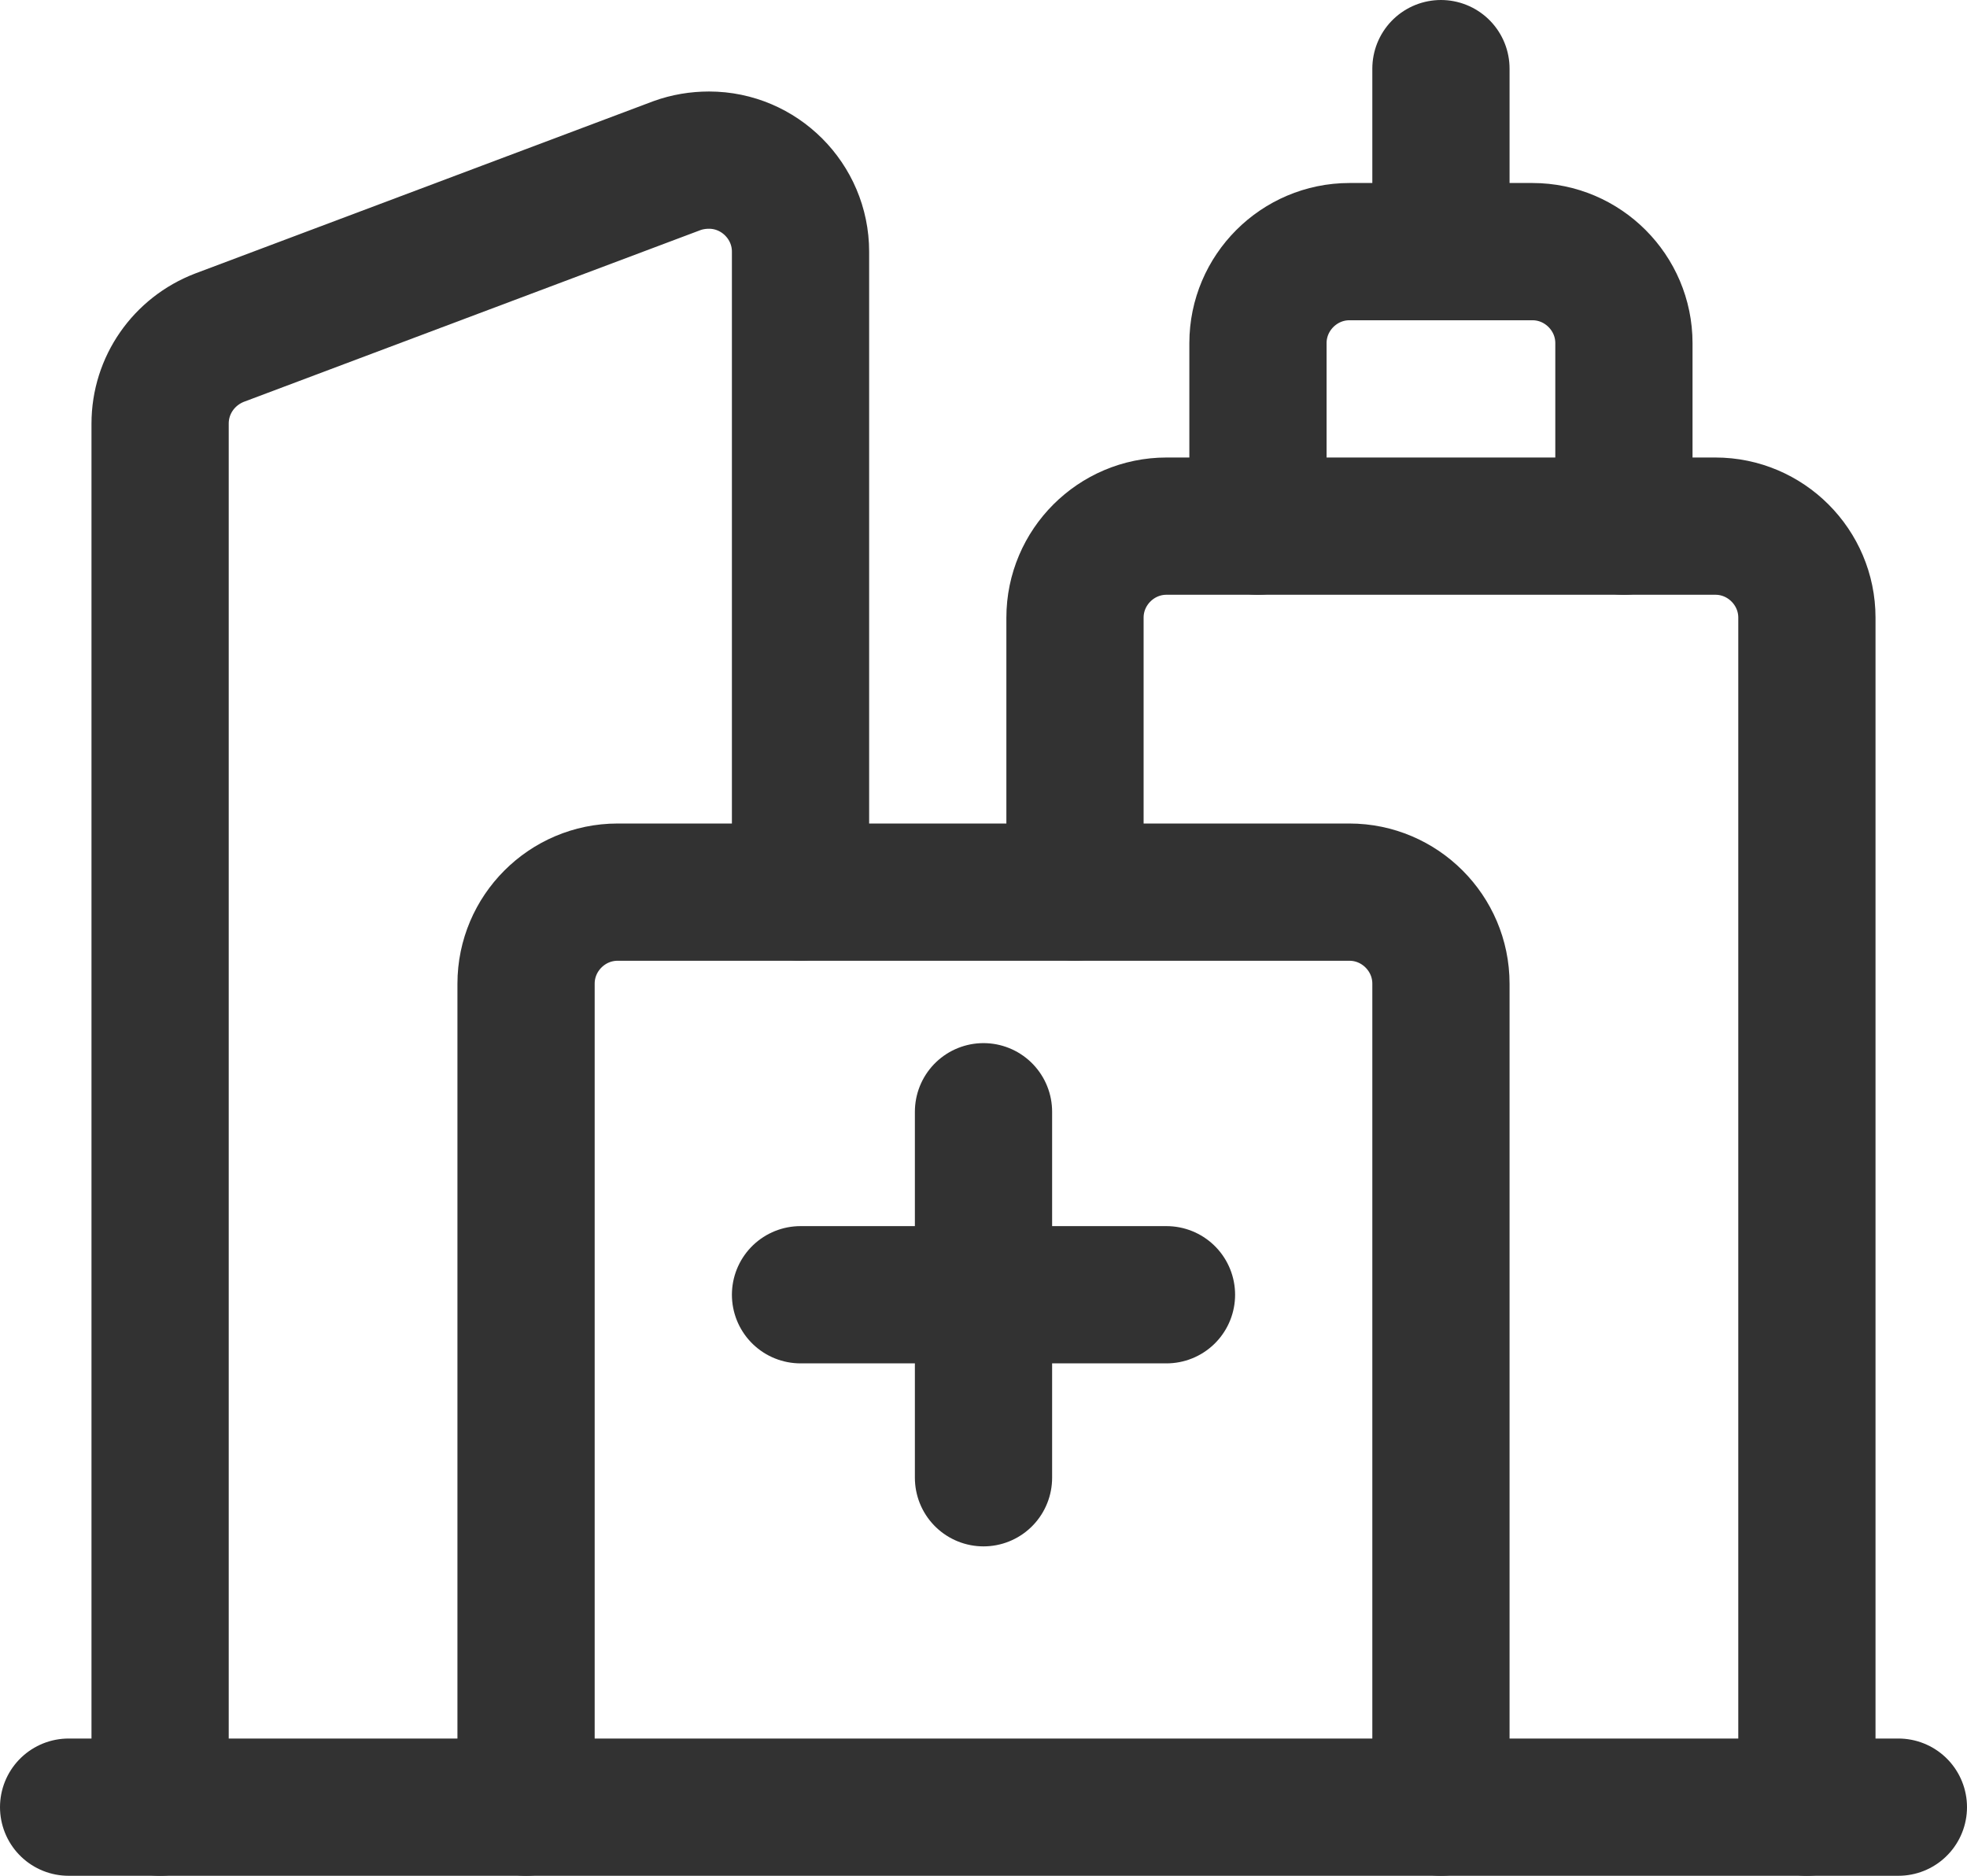
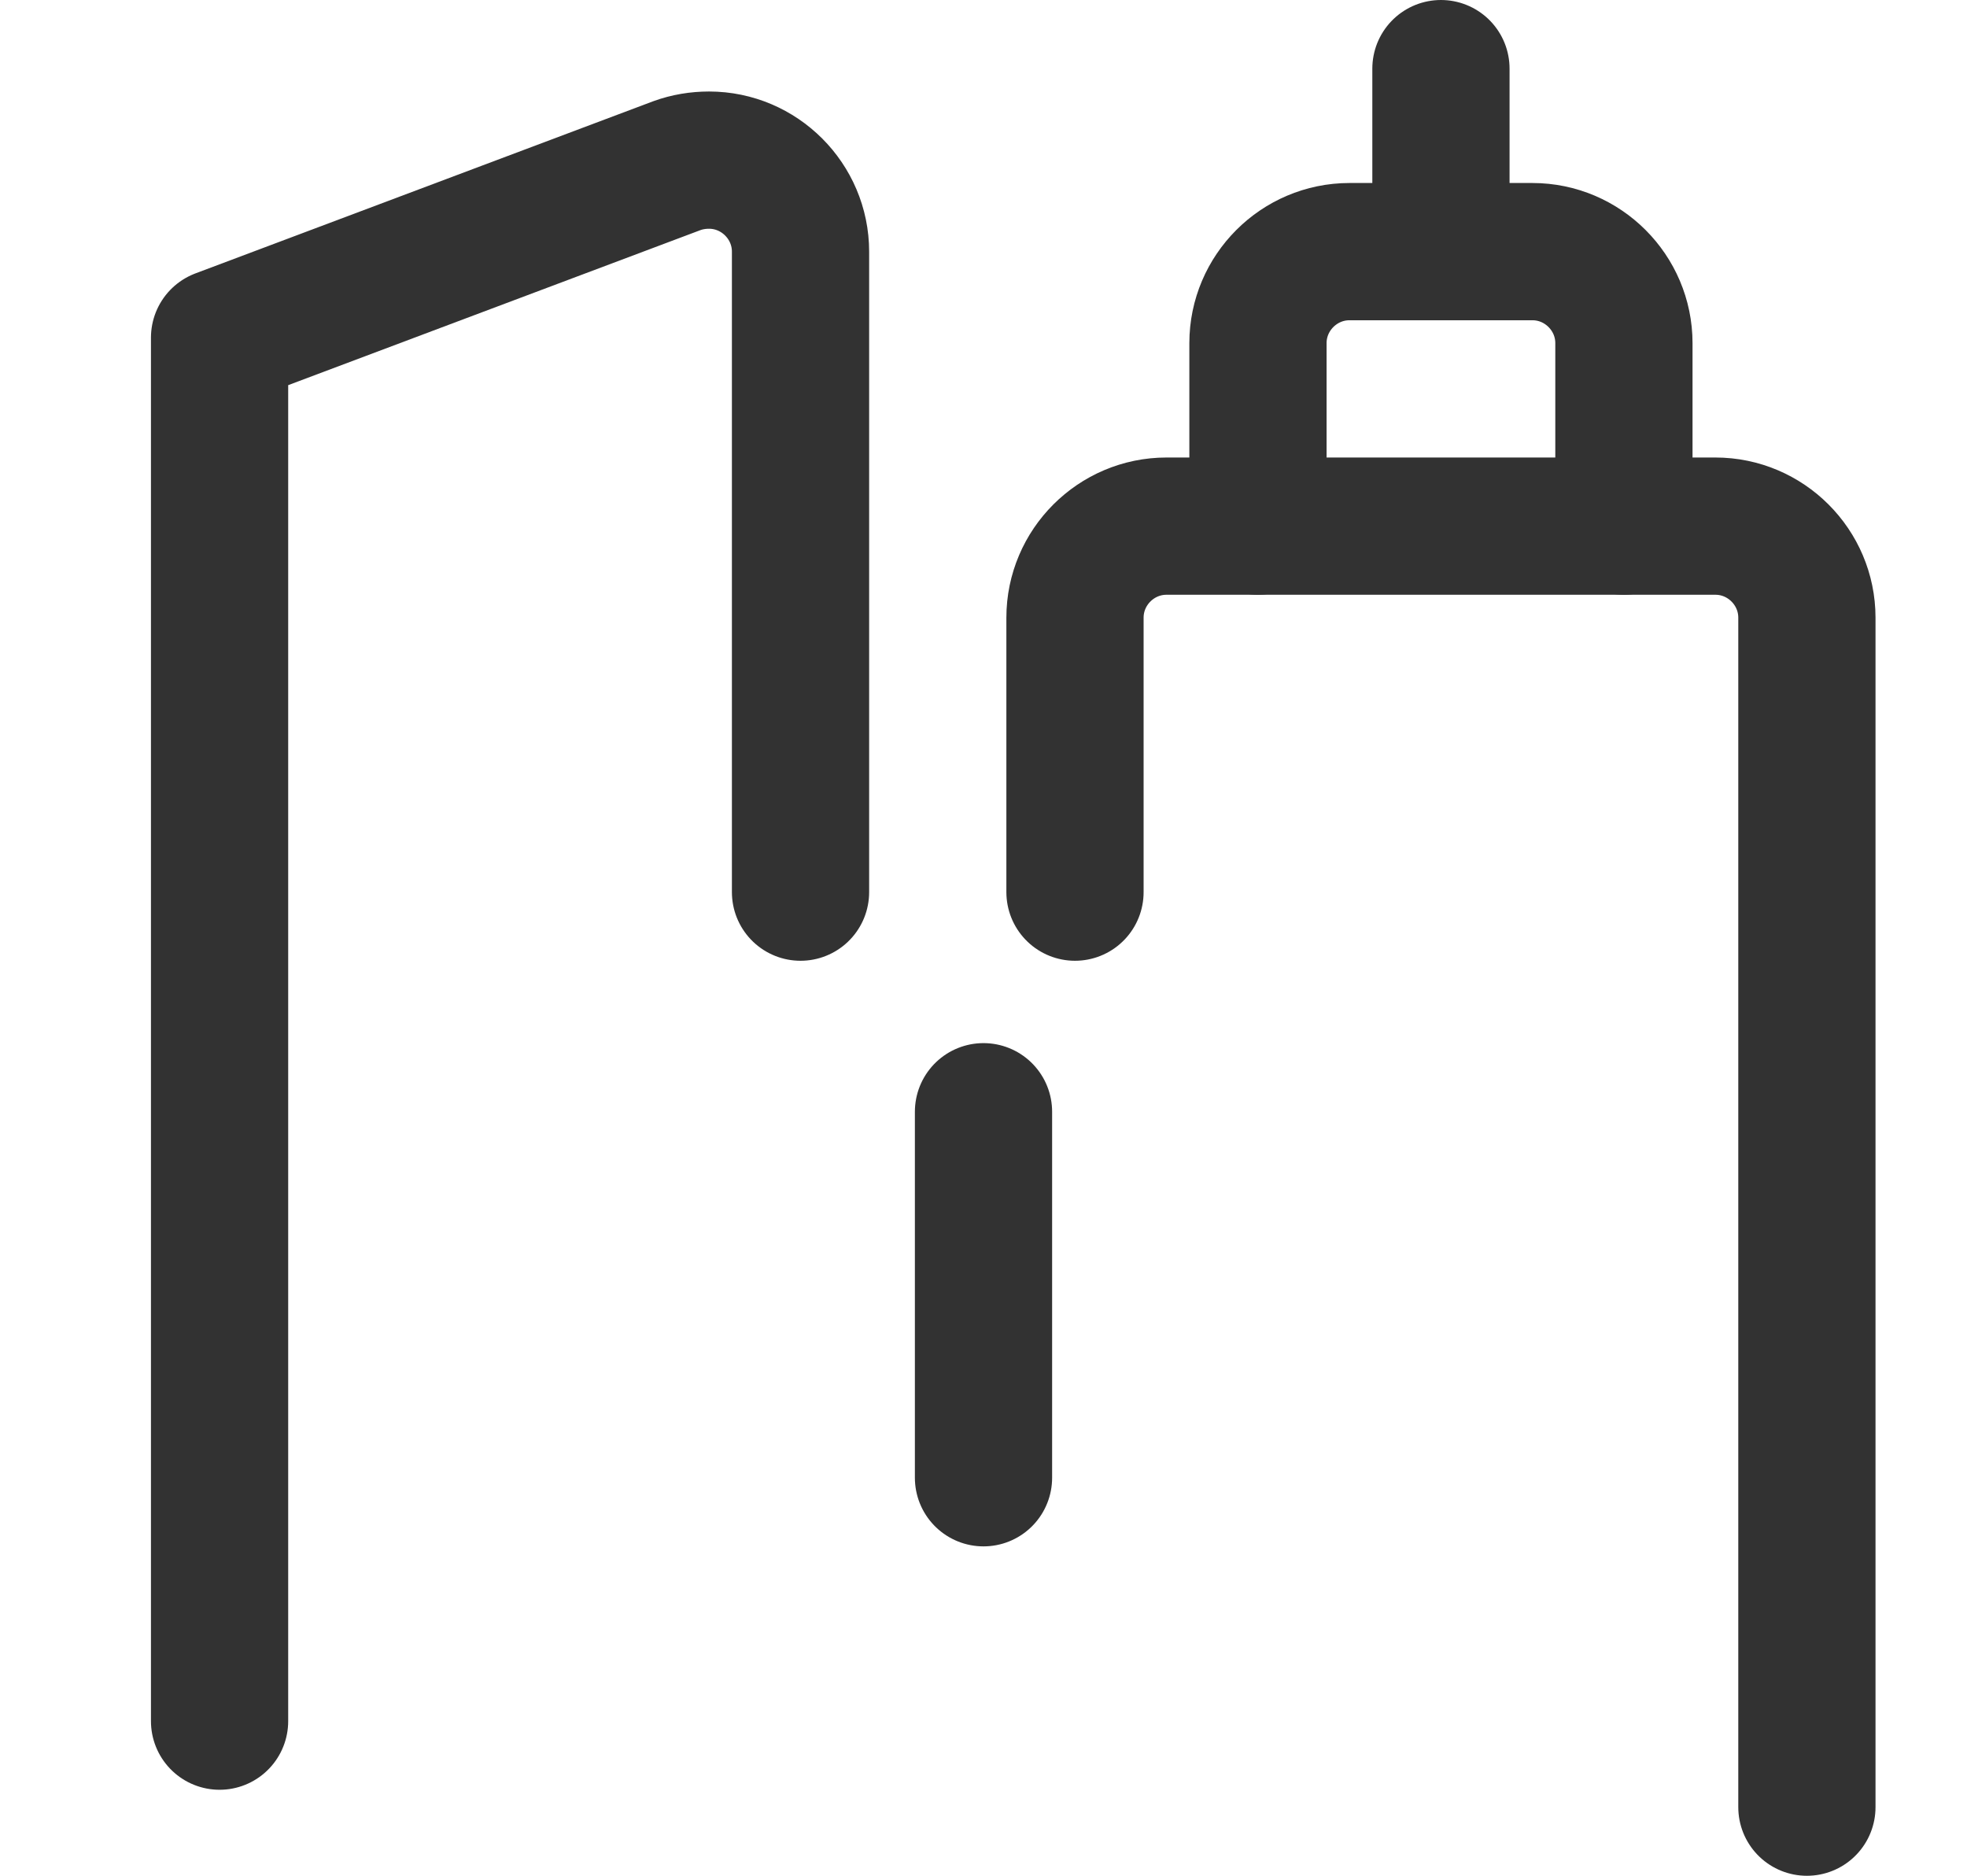
<svg xmlns="http://www.w3.org/2000/svg" id="Layer_2" viewBox="0 0 21.5 20.5">
  <defs>
    <style>.cls-1{fill:none;stroke:#323232;stroke-linecap:round;stroke-linejoin:round;stroke-width:1.5px;}</style>
  </defs>
  <g id="Layer_6">
    <g id="Multi">
      <g>
        <path class="cls-1" d="m13.75,5.75v-2c0-.55.45-1,1-1h2c.55,0,1,.45,1,1v2" />
        <line class="cls-1" x1="15.75" y1=".75" x2="15.75" y2="2.75" />
        <path class="cls-1" d="m19.75,19.75V6.75c0-.55-.45-1-1-1h-6c-.55,0-1,.45-1,1v3" />
-         <path class="cls-1" d="m8.75,9.75V2.75c0-.55-.45-1-1-1-.12,0-.24.02-.35.06l-5,1.88c-.39.15-.65.52-.65.94v15.12" />
-         <path class="cls-1" d="m15.75,19.75v-9c0-.55-.45-1-1-1H6.75c-.55,0-1,.45-1,1v9" />
-         <line class="cls-1" x1=".75" y1="19.75" x2="20.75" y2="19.75" />
-         <line class="cls-1" x1="12.75" y1="14.15" x2="8.75" y2="14.15" />
+         <path class="cls-1" d="m8.75,9.75V2.75c0-.55-.45-1-1-1-.12,0-.24.02-.35.06l-5,1.88v15.12" />
        <line class="cls-1" x1="10.75" y1="16.15" x2="10.75" y2="12.15" />
      </g>
    </g>
  </g>
</svg>